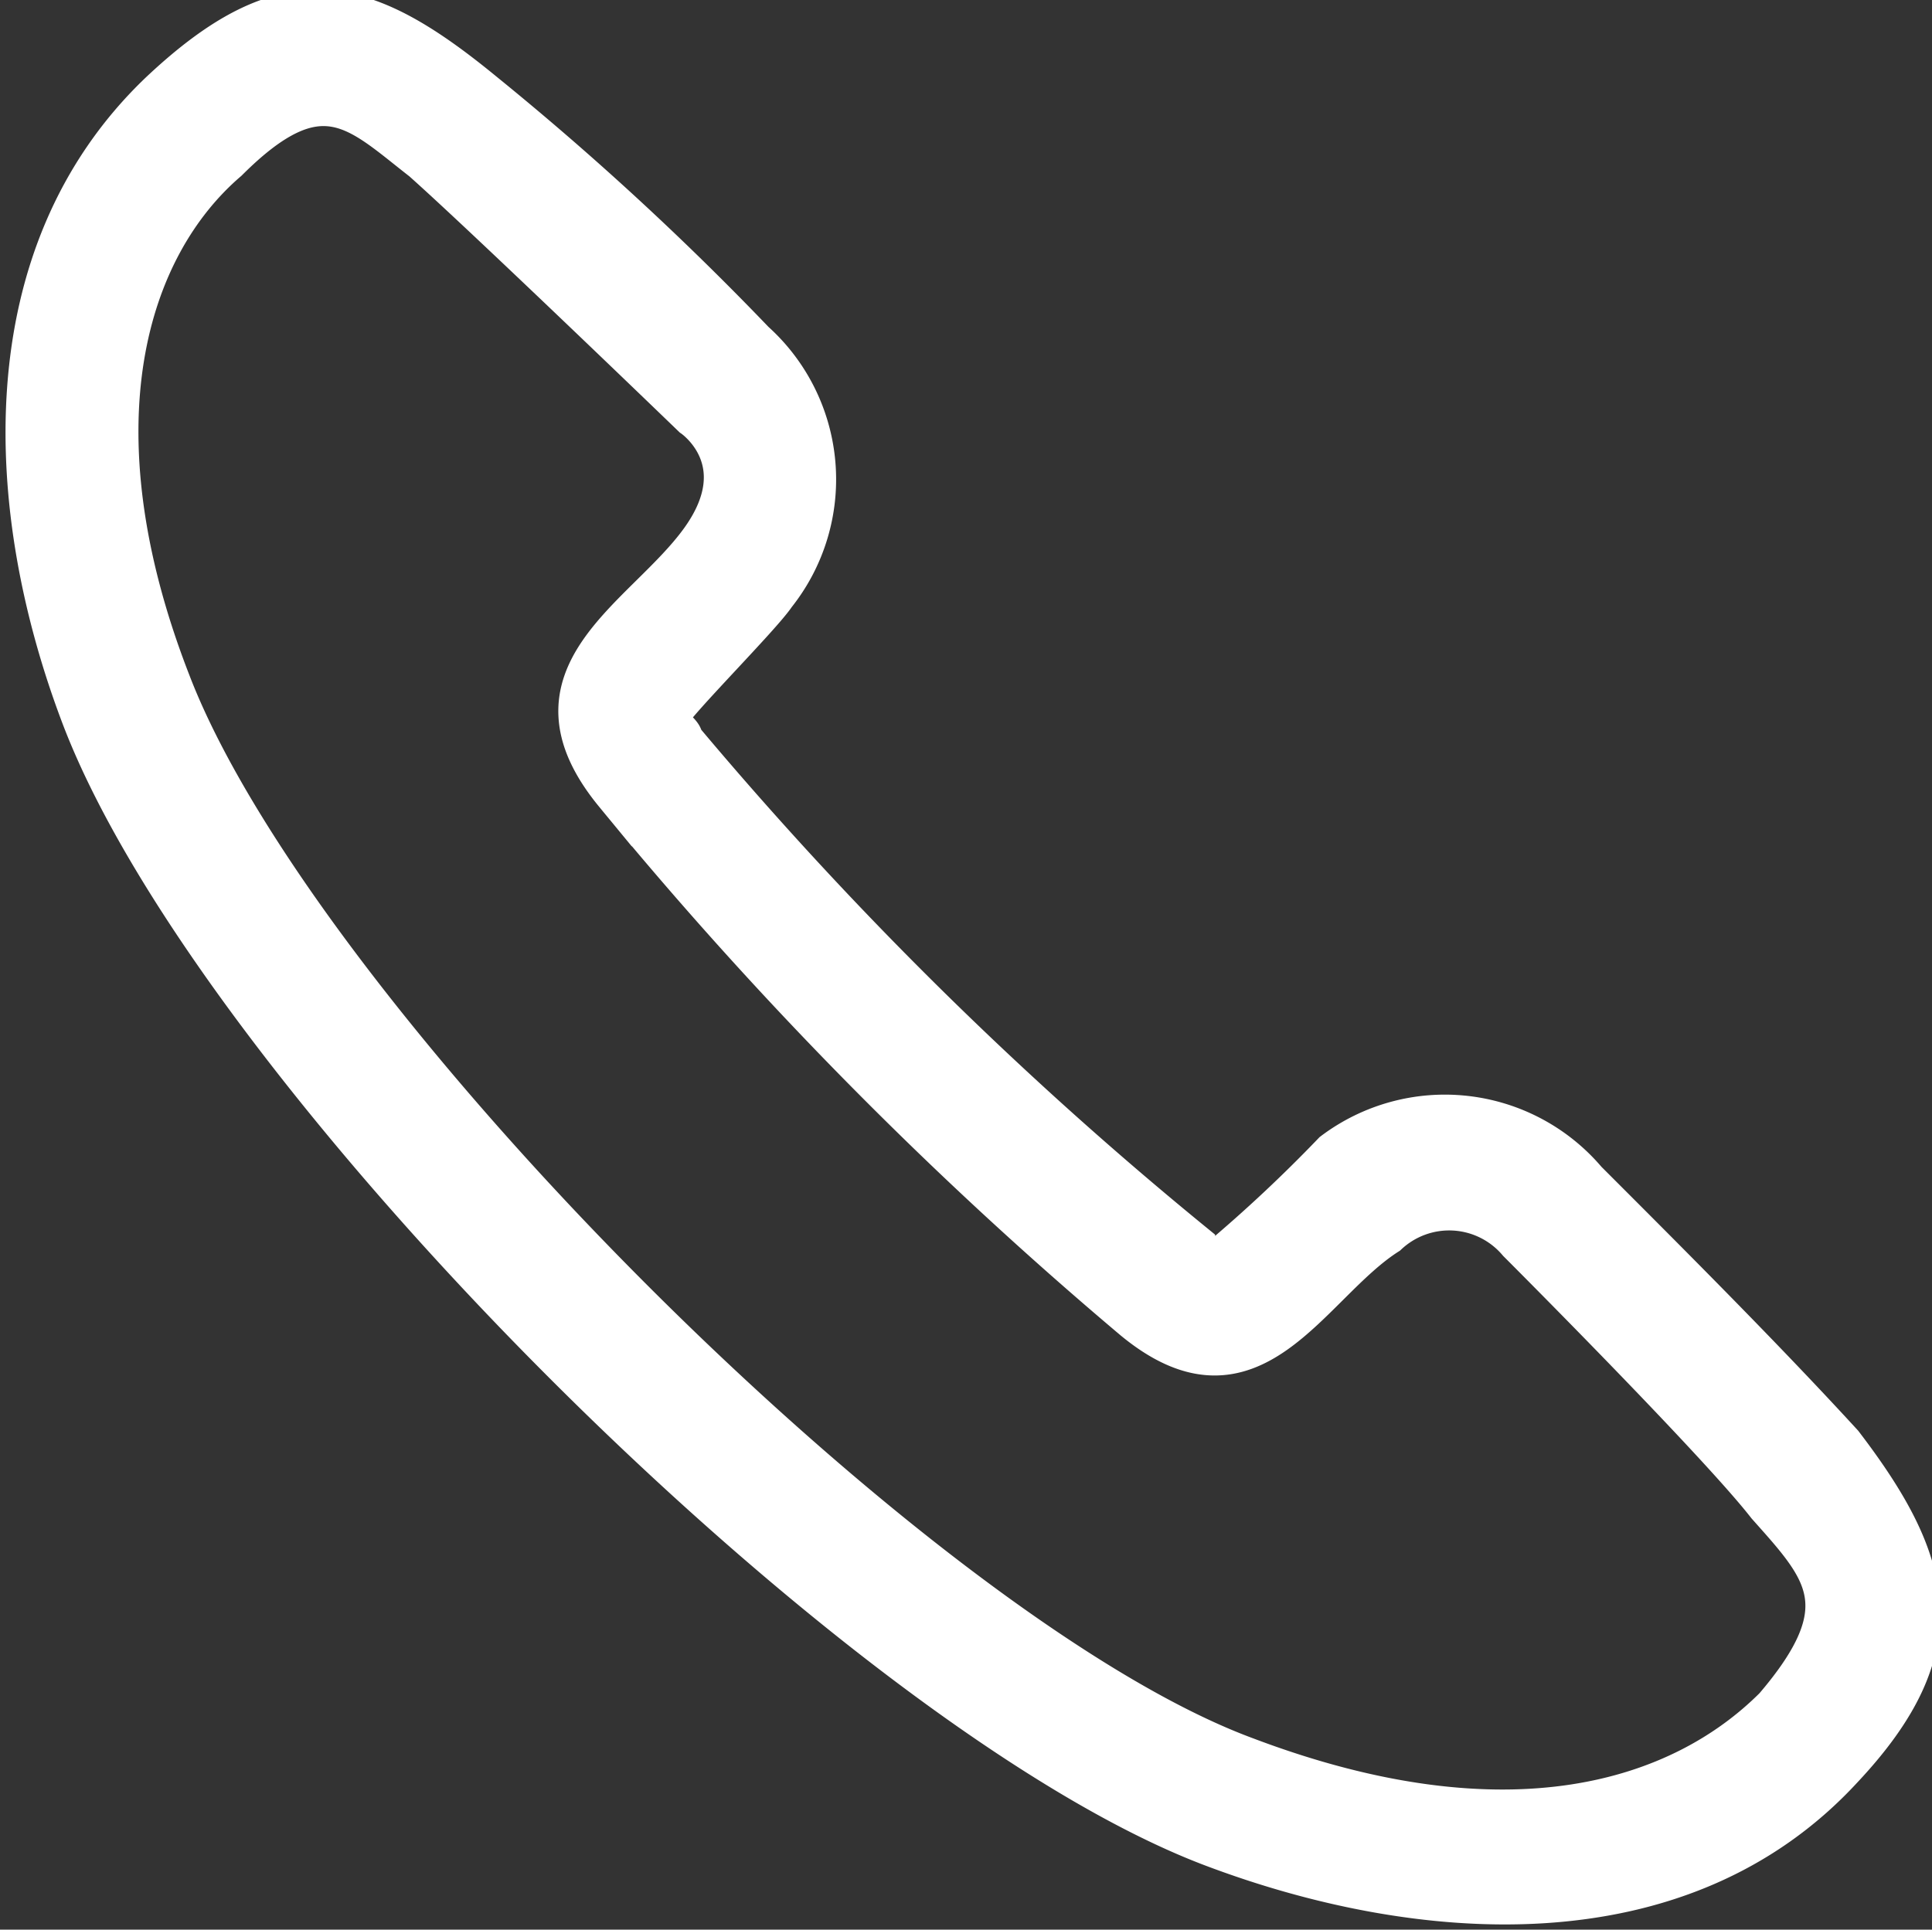
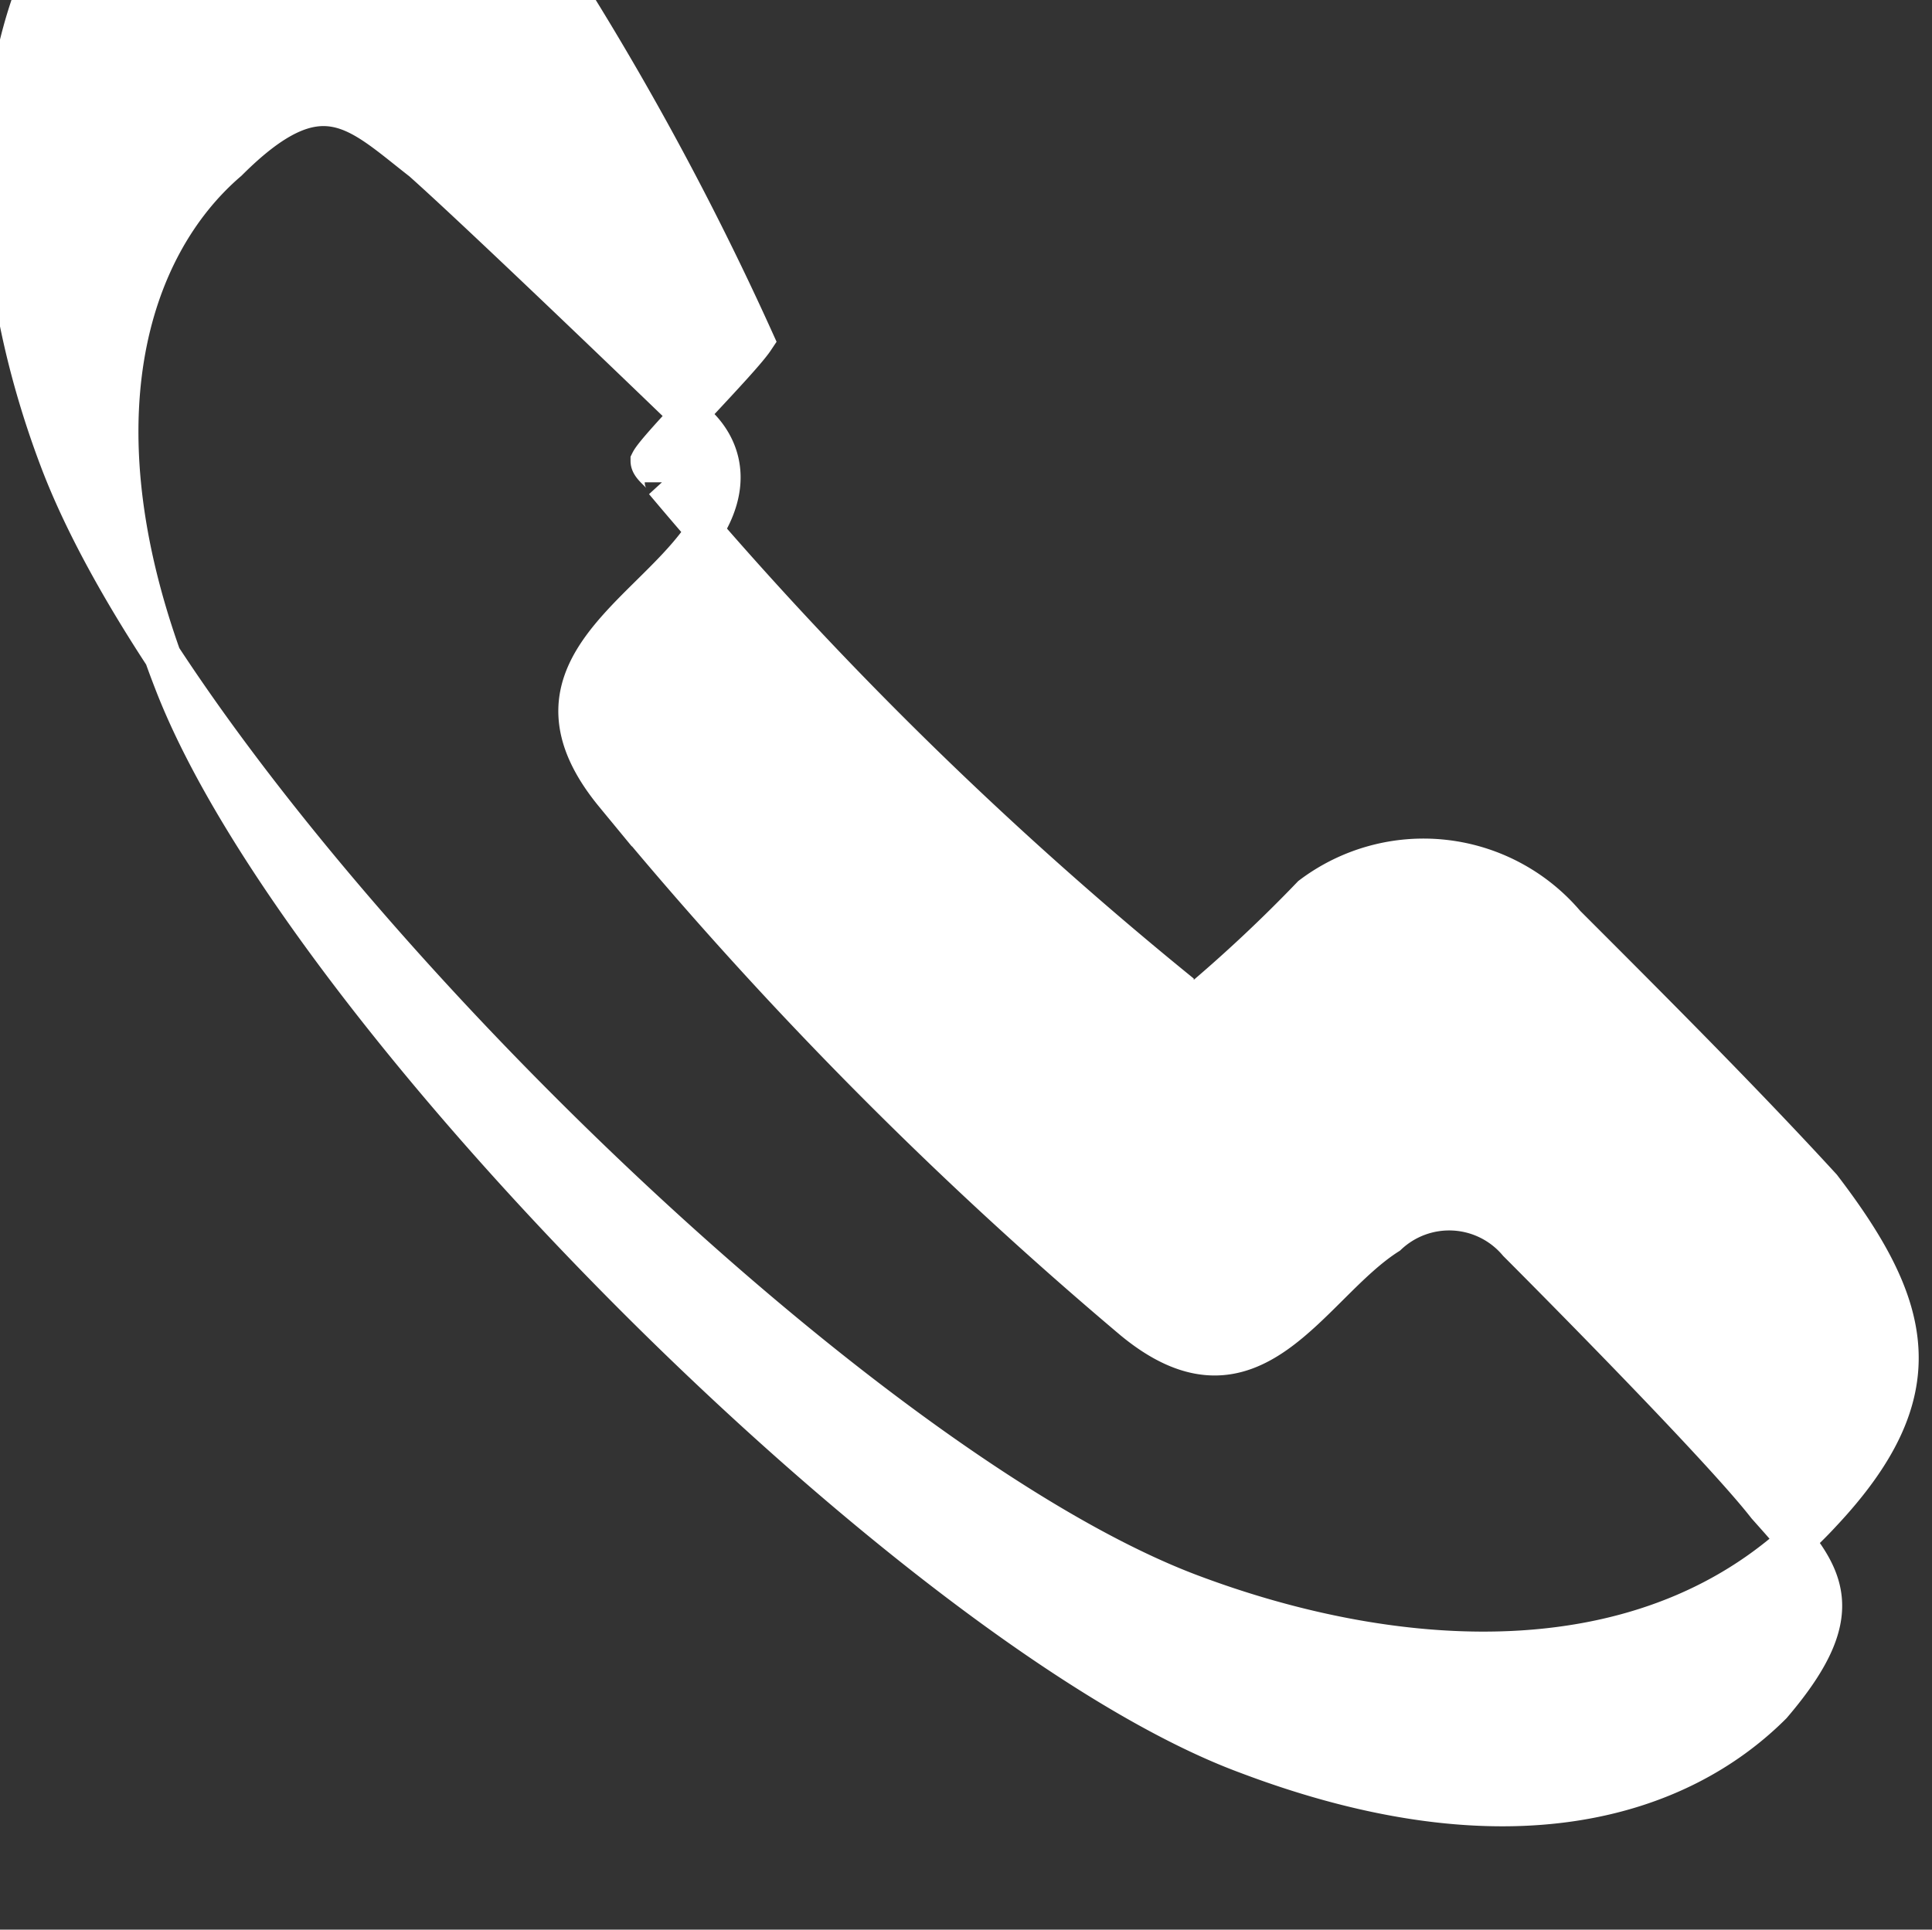
<svg xmlns="http://www.w3.org/2000/svg" width="26.259" height="26.233" viewBox="0 0 26.259 26.233">
  <rect x="0" y="0" width="26.259" height="26.233" fill="#333333" stroke="none" />
  <g transform="translate(-32.83 -33.236)">
    <g transform="translate(33.153 33.348)">
-       <path d="M43.1,37.859a2.548,2.548,0,0,1,.29,3.481c-.193.29-1.354,1.45-1.45,1.644,0,.1.193.193.193.29a51.941,51.941,0,0,0,6.962,6.865c0,.1.193.193.29.193a19.91,19.91,0,0,0,1.547-1.45,2.549,2.549,0,0,1,3.481.387c1.16,1.16,2.417,2.417,3.481,3.578,1.257,1.644,1.547,2.8,0,4.448-2.224,2.417-5.8,2.127-8.606,1.064-4.835-1.837-13.537-10.54-15.374-15.374-1.064-2.8-1.257-6.285,1.064-8.509,1.74-1.644,2.8-1.354,4.448,0A40.075,40.075,0,0,1,43.1,37.859ZM35.169,42.5c-1.354-3.481-.58-5.9.774-7.059,1.257-1.257,1.74-.677,2.611,0,.87.774,3.674,3.481,3.674,3.481s.87.58.1,1.644-2.514,1.837-1.16,3.481A54.8,54.8,0,0,0,48.223,51.2c1.644,1.354,2.417-.483,3.481-1.16a1.2,1.2,0,0,1,1.74.1s2.707,2.707,3.384,3.578c.774.87,1.257,1.354.1,2.707-1.257,1.257-3.578,2.031-7.155.677C45.322,55.457,36.91,47.045,35.169,42.5Z" transform="translate(-33.153 -33.348)" fill="#fff" stroke="#fff" stroke-width="0.5" fill-rule="evenodd" />
+       <path d="M43.1,37.859c-.193.29-1.354,1.45-1.45,1.644,0,.1.193.193.193.29a51.941,51.941,0,0,0,6.962,6.865c0,.1.193.193.29.193a19.91,19.91,0,0,0,1.547-1.45,2.549,2.549,0,0,1,3.481.387c1.16,1.16,2.417,2.417,3.481,3.578,1.257,1.644,1.547,2.8,0,4.448-2.224,2.417-5.8,2.127-8.606,1.064-4.835-1.837-13.537-10.54-15.374-15.374-1.064-2.8-1.257-6.285,1.064-8.509,1.74-1.644,2.8-1.354,4.448,0A40.075,40.075,0,0,1,43.1,37.859ZM35.169,42.5c-1.354-3.481-.58-5.9.774-7.059,1.257-1.257,1.74-.677,2.611,0,.87.774,3.674,3.481,3.674,3.481s.87.58.1,1.644-2.514,1.837-1.16,3.481A54.8,54.8,0,0,0,48.223,51.2c1.644,1.354,2.417-.483,3.481-1.16a1.2,1.2,0,0,1,1.74.1s2.707,2.707,3.384,3.578c.774.87,1.257,1.354.1,2.707-1.257,1.257-3.578,2.031-7.155.677C45.322,55.457,36.91,47.045,35.169,42.5Z" transform="translate(-33.153 -33.348)" fill="#fff" stroke="#fff" stroke-width="0.5" fill-rule="evenodd" />
    </g>
  </g>
</svg>